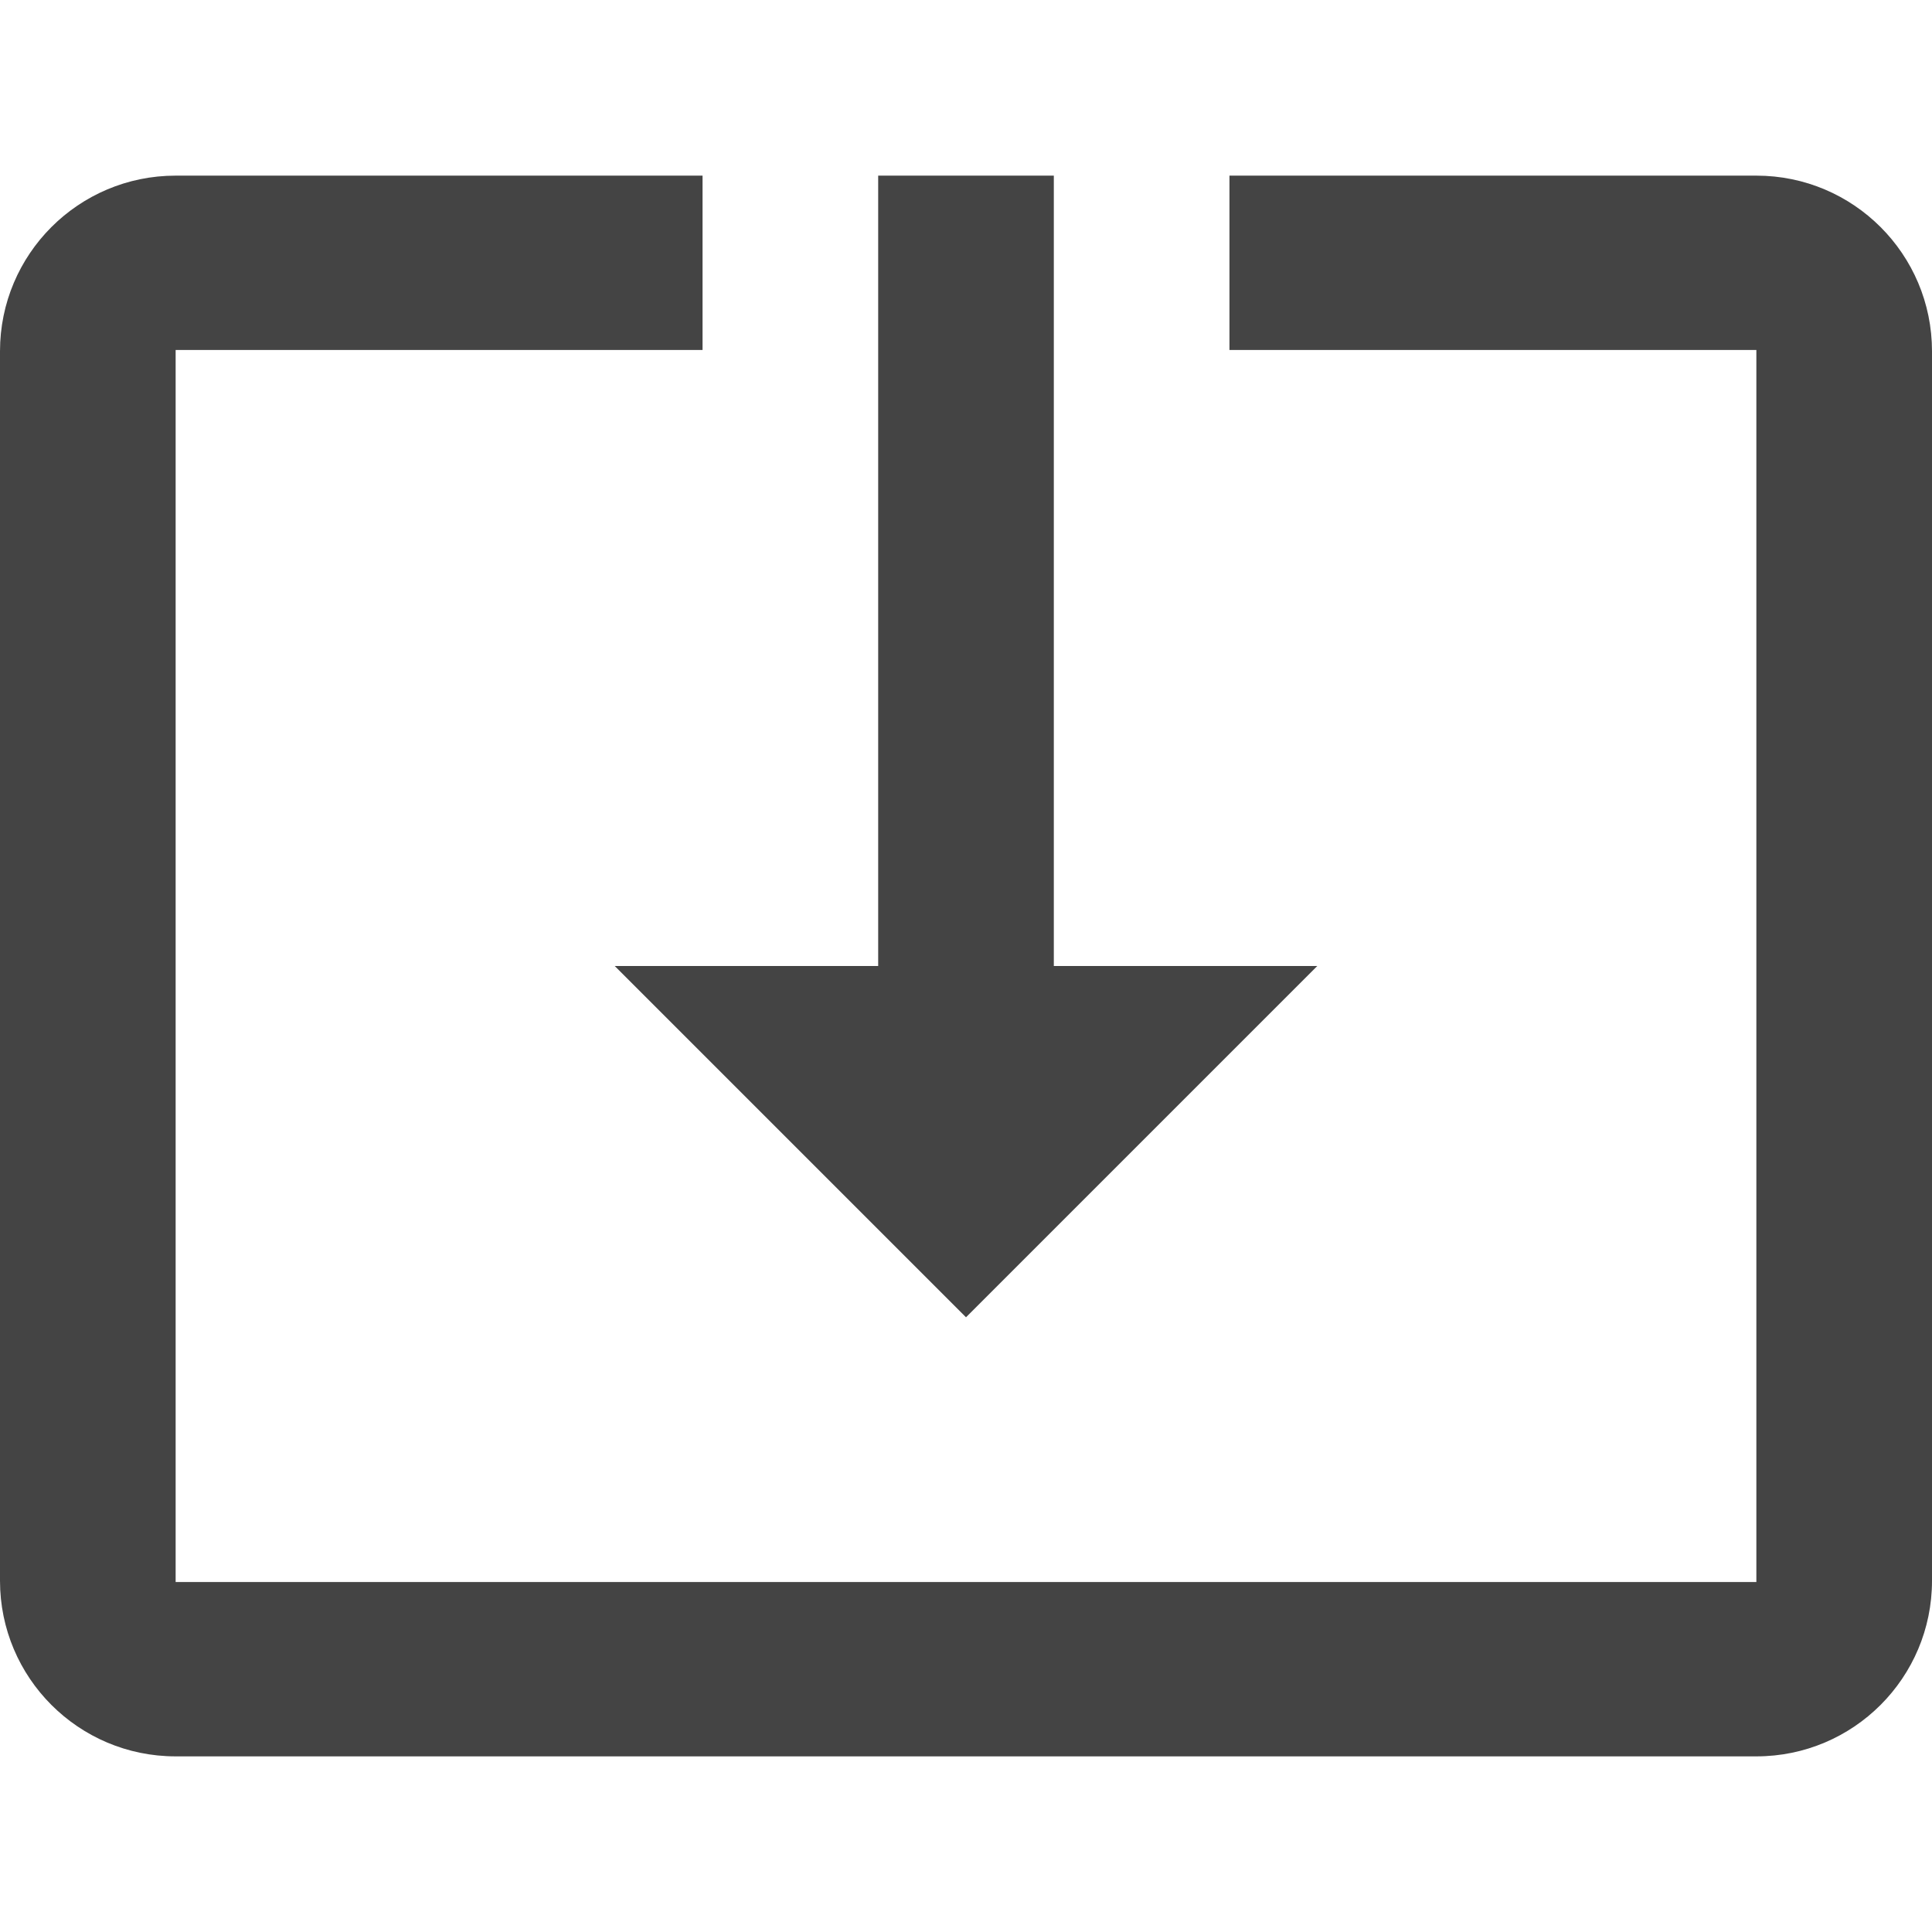
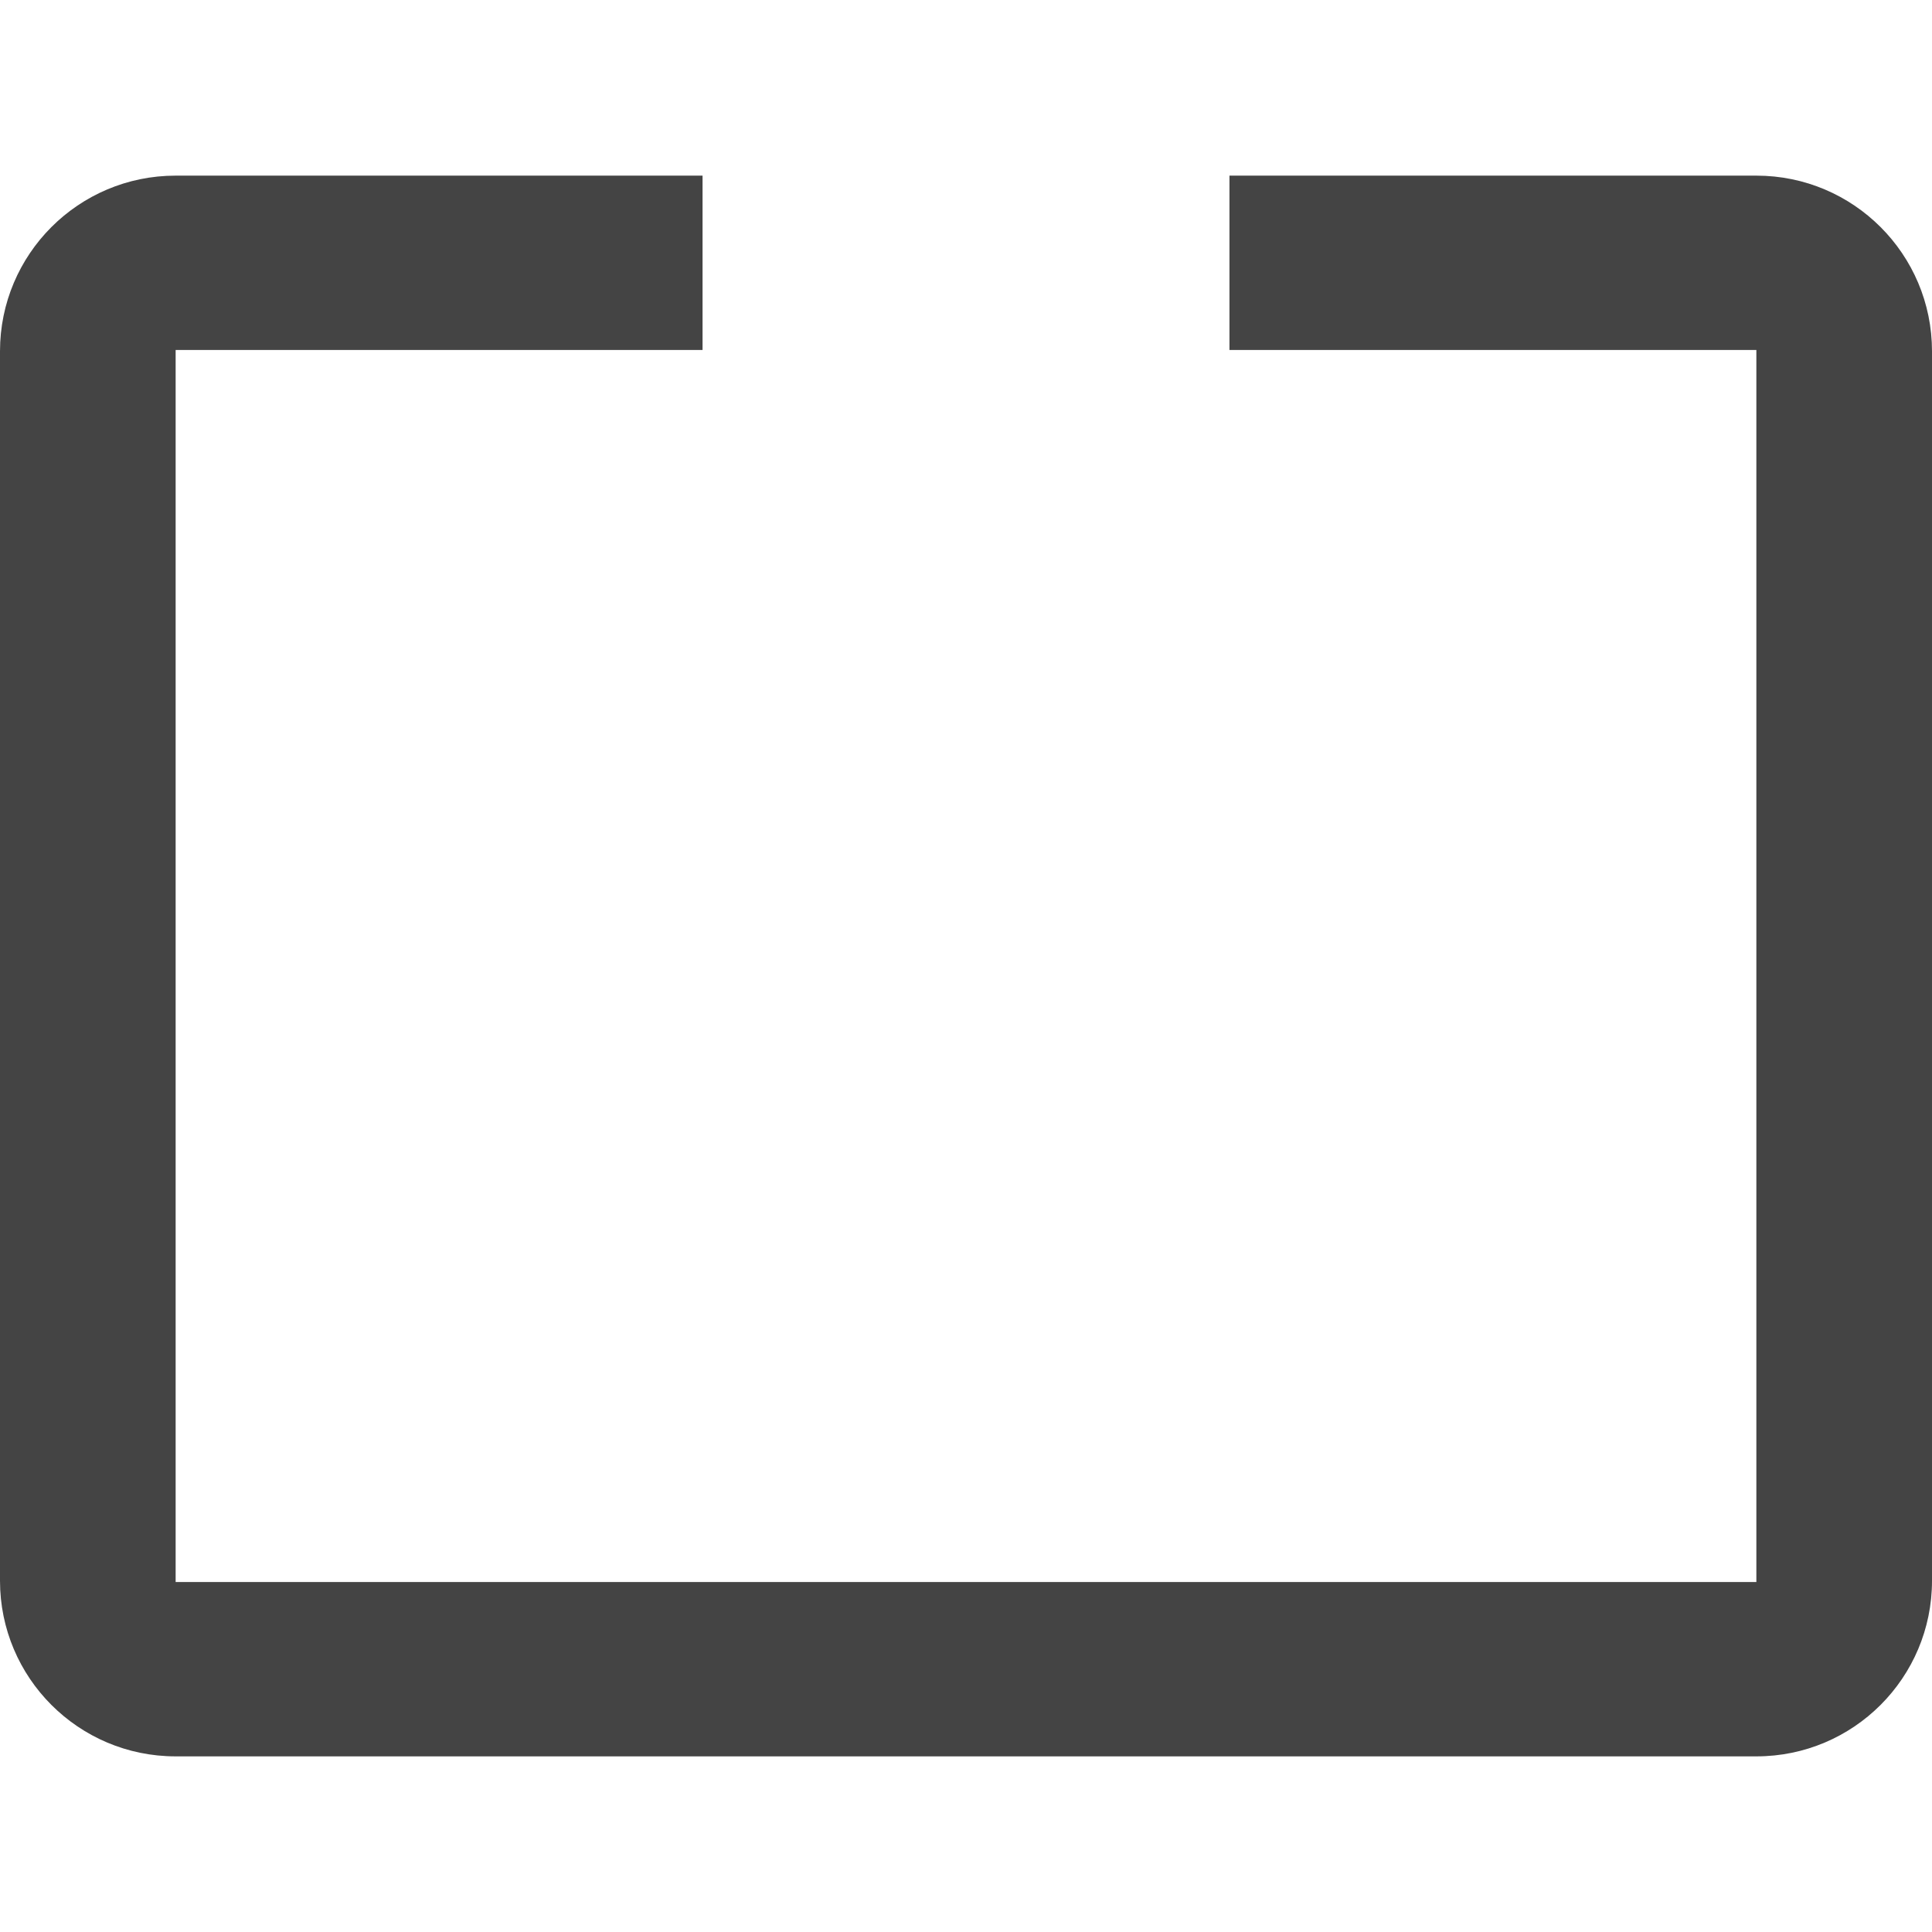
<svg xmlns="http://www.w3.org/2000/svg" fill="#444" version="1.1" id="Capa_1" x="0px" y="0px" viewBox="0 0 469.333 469.333" style="enable-background:new 0 0 469.333 469.333;" xml:space="preserve">
  <g>
    <g>
      <g>
        <path d="M426.667,42.667h-128v42.347h128V384.32h-384V85.013h128V42.667h-128C19.093,42.667,0,61.76,0,85.333V384     c0,23.573,19.093,42.667,42.667,42.667h384c23.573,0,42.667-19.093,42.667-42.667V85.333     C469.333,61.76,450.24,42.667,426.667,42.667z" />
-         <polygon points="234.667,320 320,234.667 256,234.667 256,42.667 213.333,42.667 213.333,234.667 149.333,234.667    " />
      </g>
    </g>
  </g>
</svg>